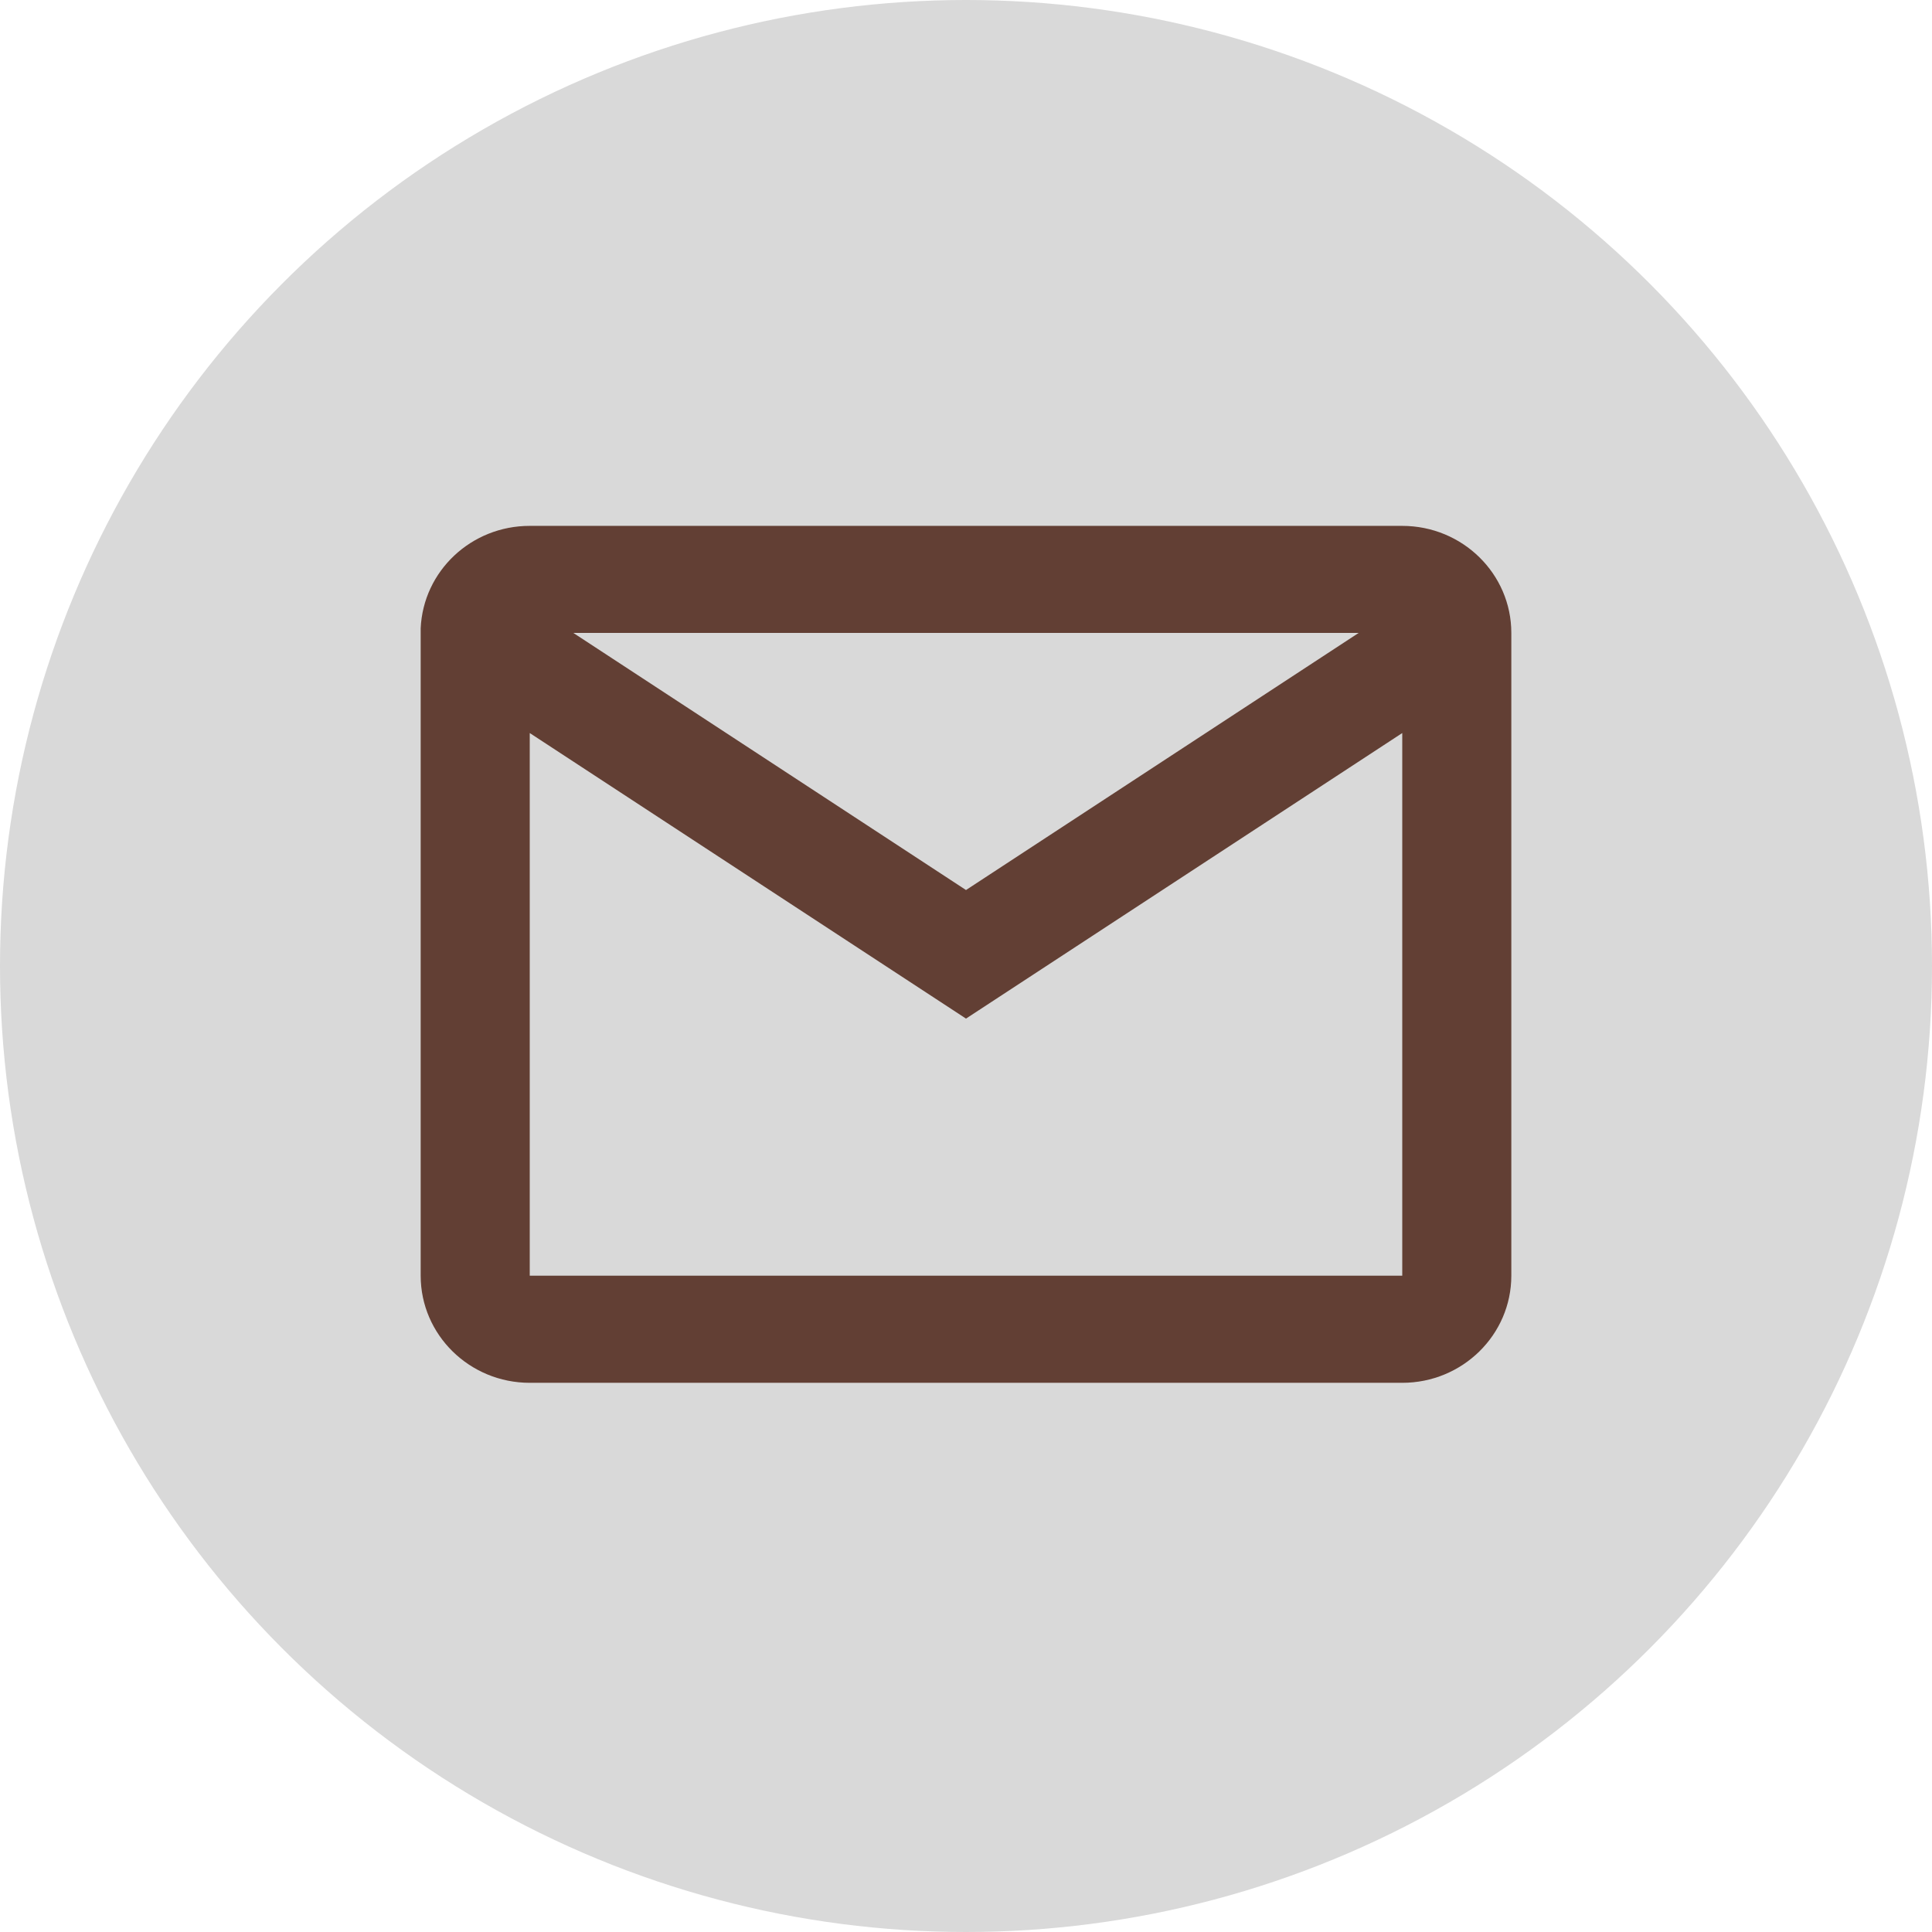
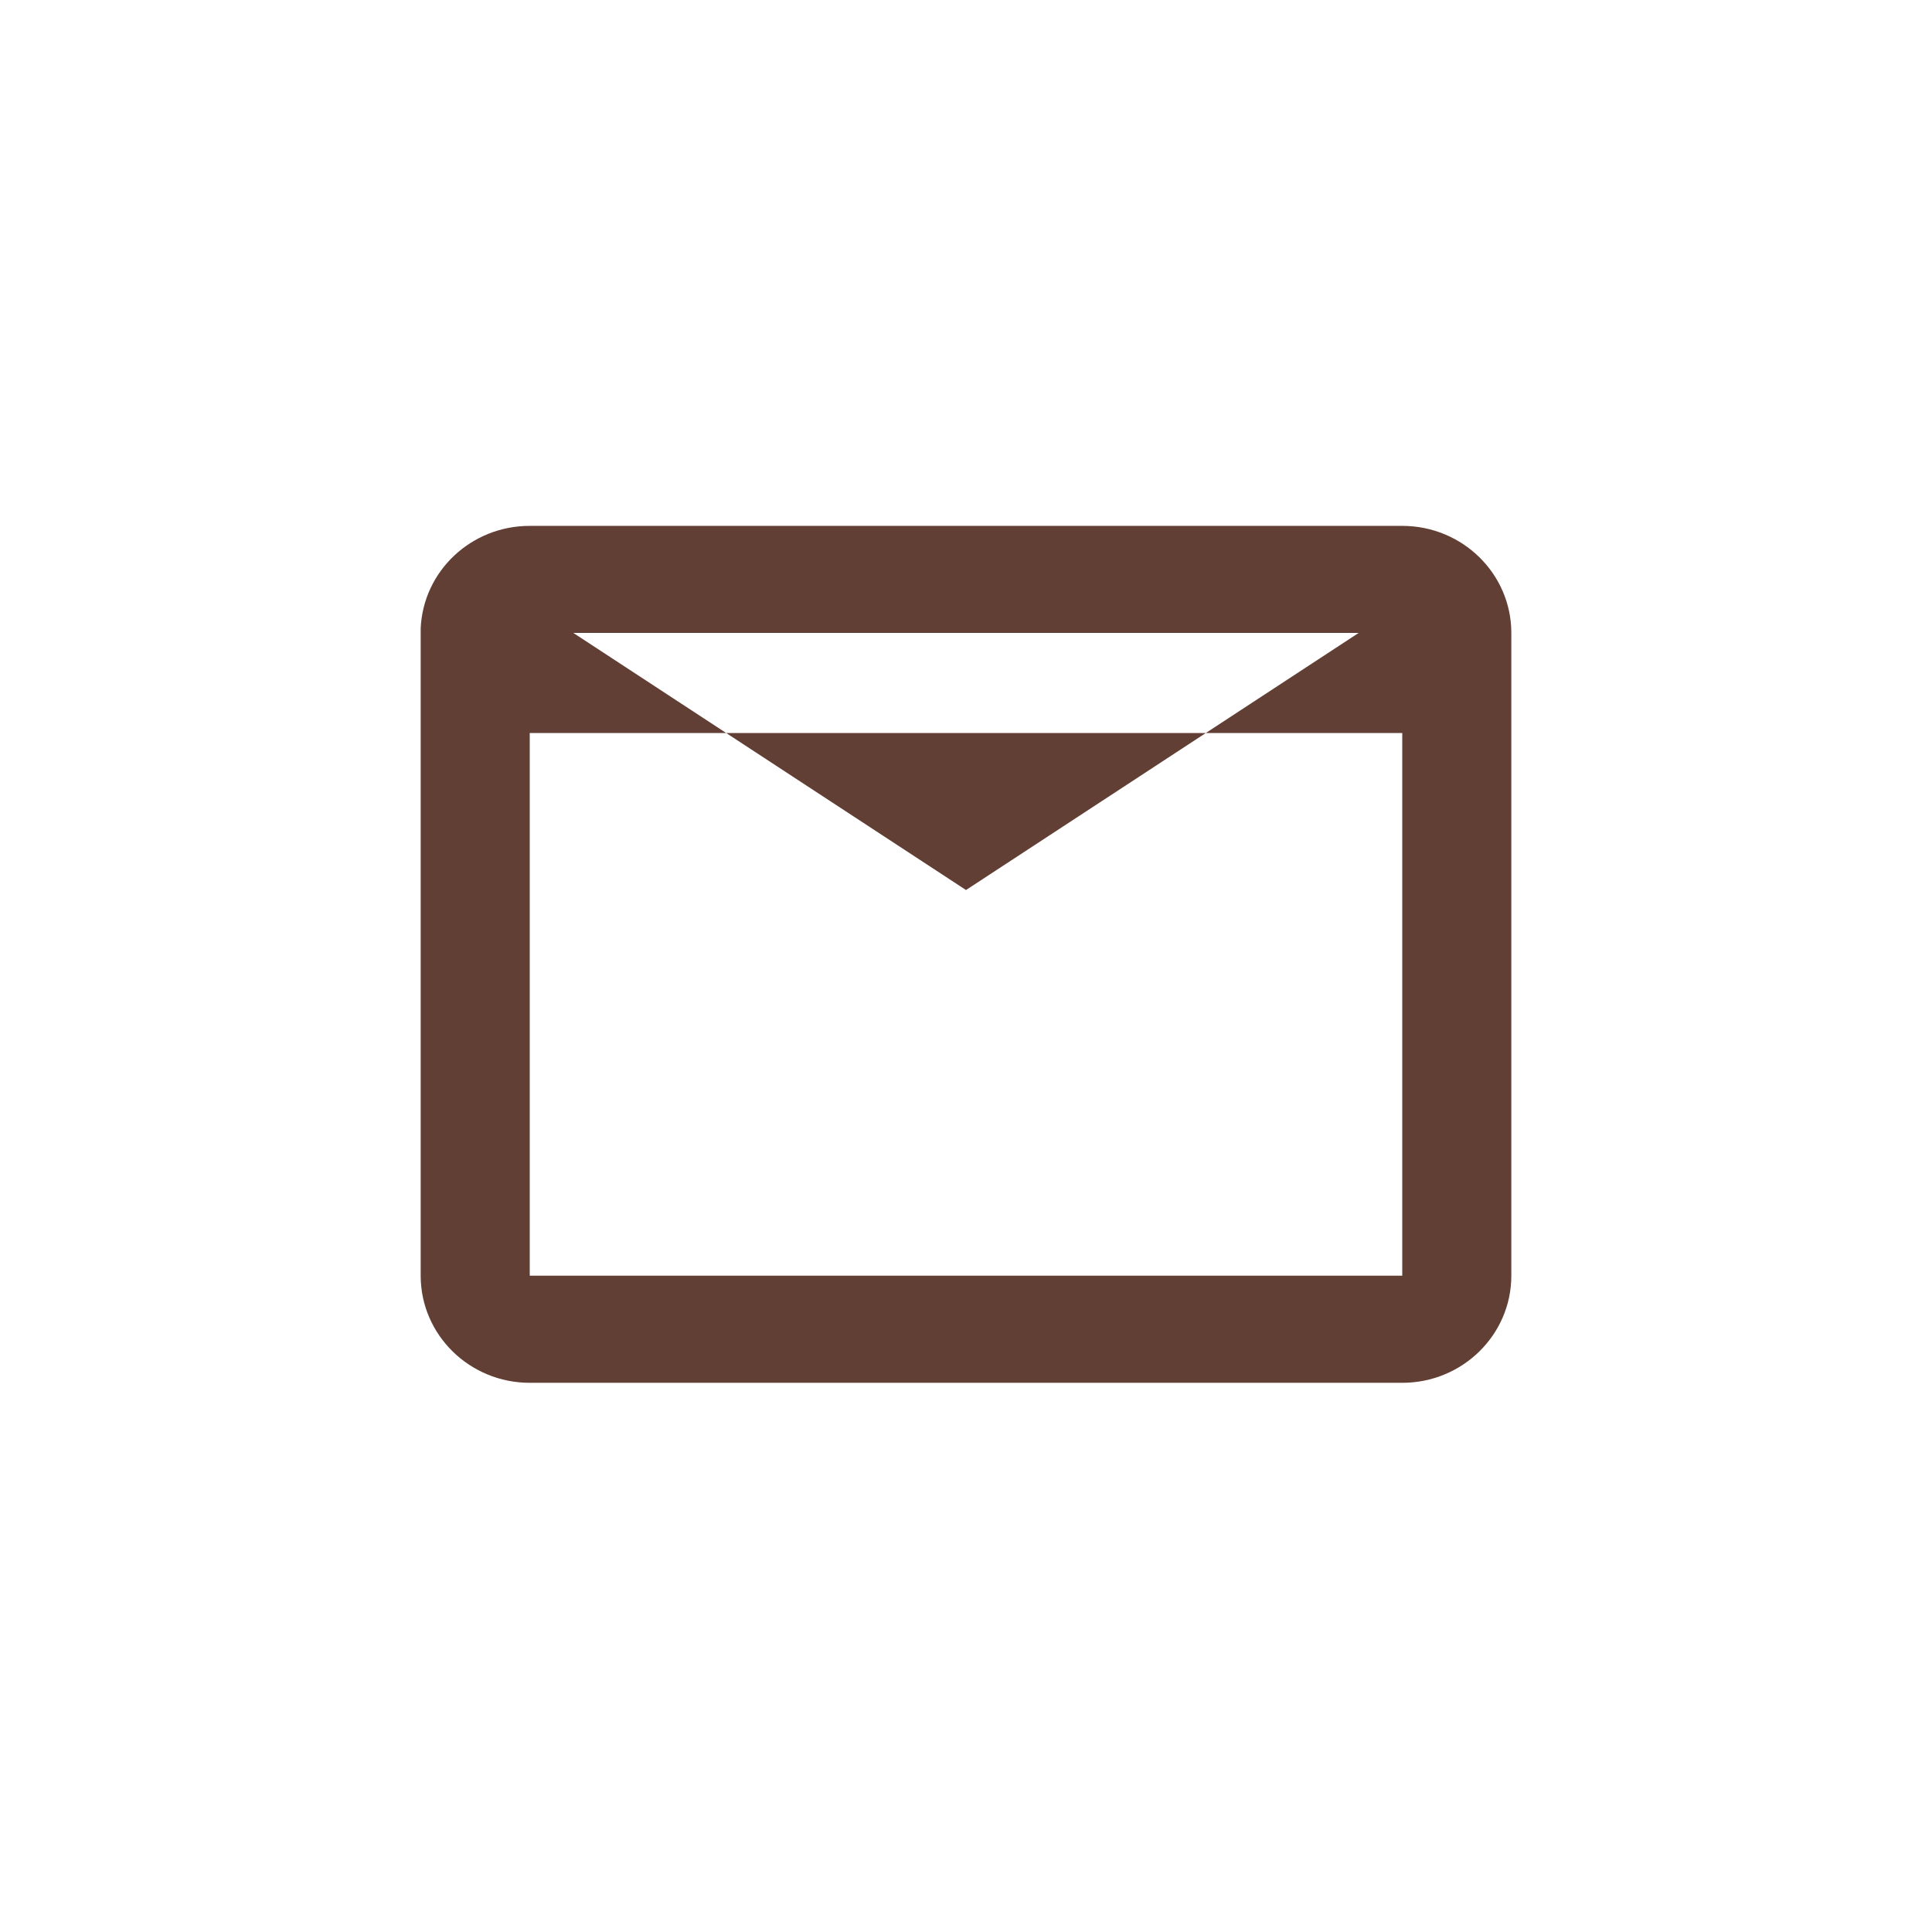
<svg xmlns="http://www.w3.org/2000/svg" width="31" height="31" viewBox="0 0 31 31" fill="none">
-   <circle cx="15.5" cy="15.5" r="15.5" fill="#D9D9D9" />
-   <path d="M22.5 22.188H8.5C7.534 22.188 6.75 21.418 6.75 20.469V10.082C6.791 9.162 7.562 8.437 8.5 8.438H22.5C23.466 8.438 24.25 9.207 24.25 10.156V20.469C24.25 21.418 23.466 22.188 22.5 22.188ZM8.5 11.762V20.469H22.5V11.762L15.5 16.344L8.5 11.762ZM9.2 10.156L15.5 14.281L21.8 10.156H9.2Z" fill="#623F34" />
+   <path d="M22.5 22.188H8.5C7.534 22.188 6.75 21.418 6.75 20.469V10.082C6.791 9.162 7.562 8.437 8.5 8.438H22.5C23.466 8.438 24.25 9.207 24.25 10.156V20.469C24.25 21.418 23.466 22.188 22.5 22.188ZM8.5 11.762V20.469H22.5V11.762L8.5 11.762ZM9.2 10.156L15.5 14.281L21.8 10.156H9.2Z" fill="#623F34" />
</svg>